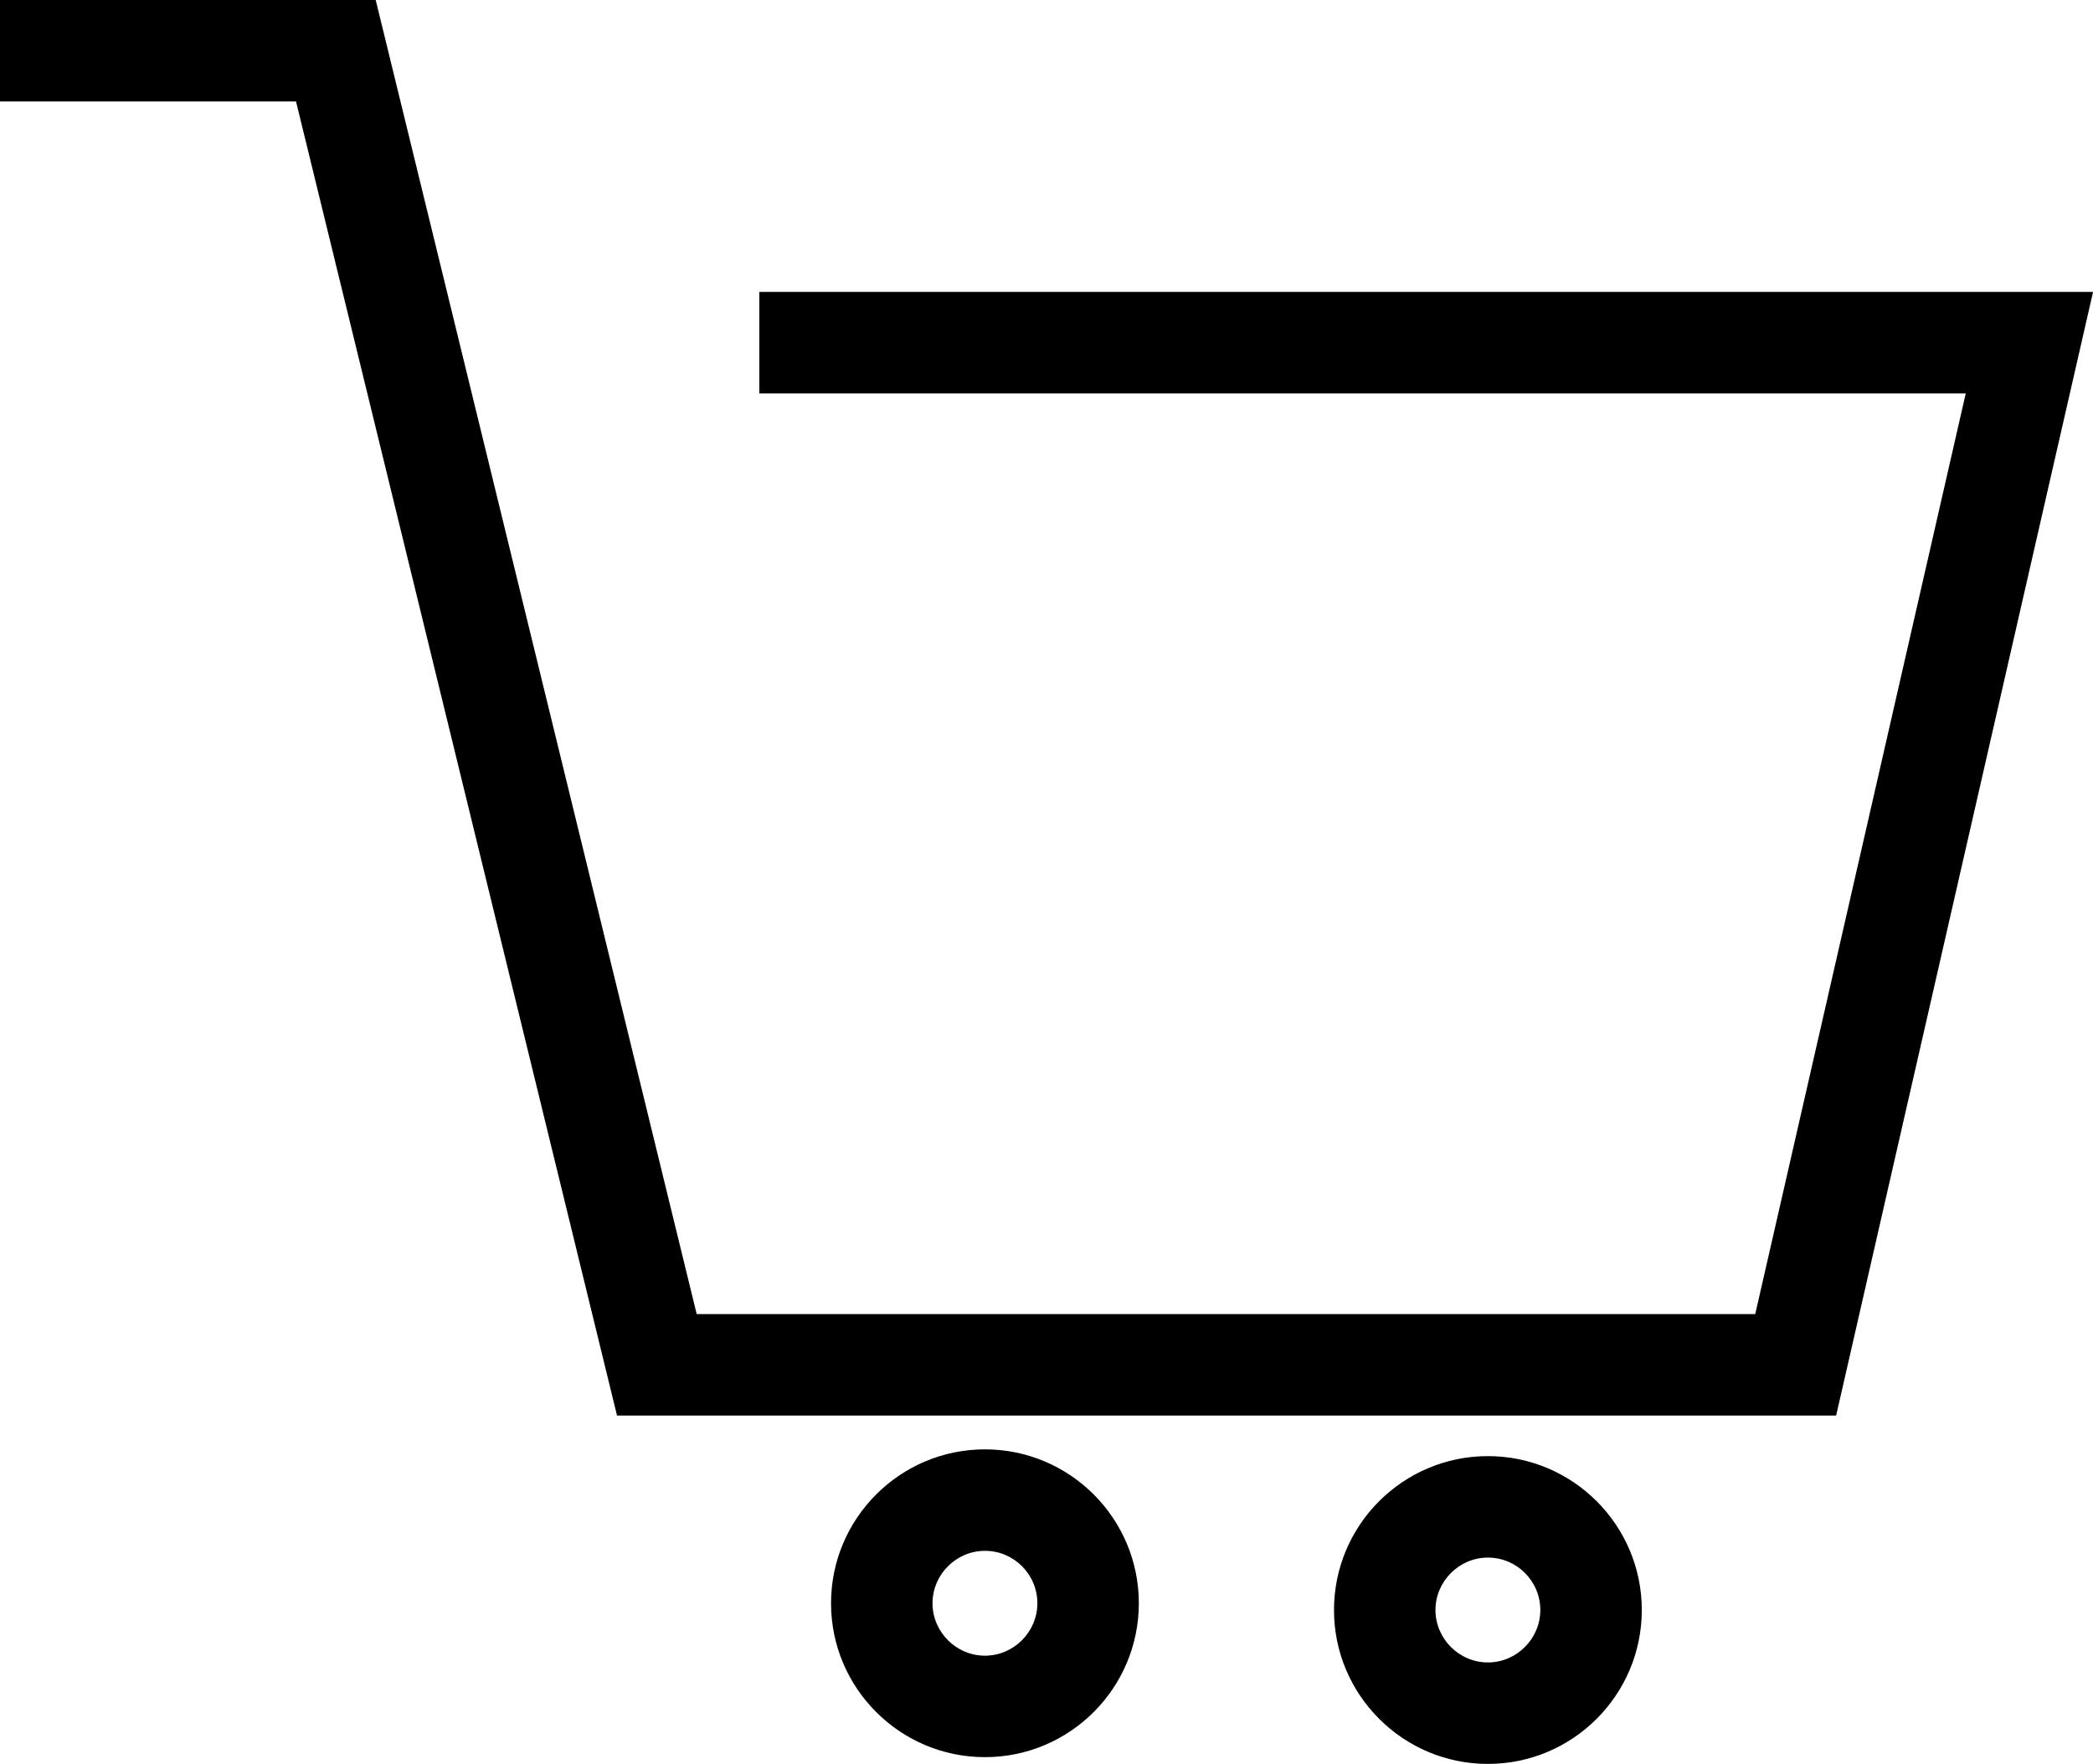
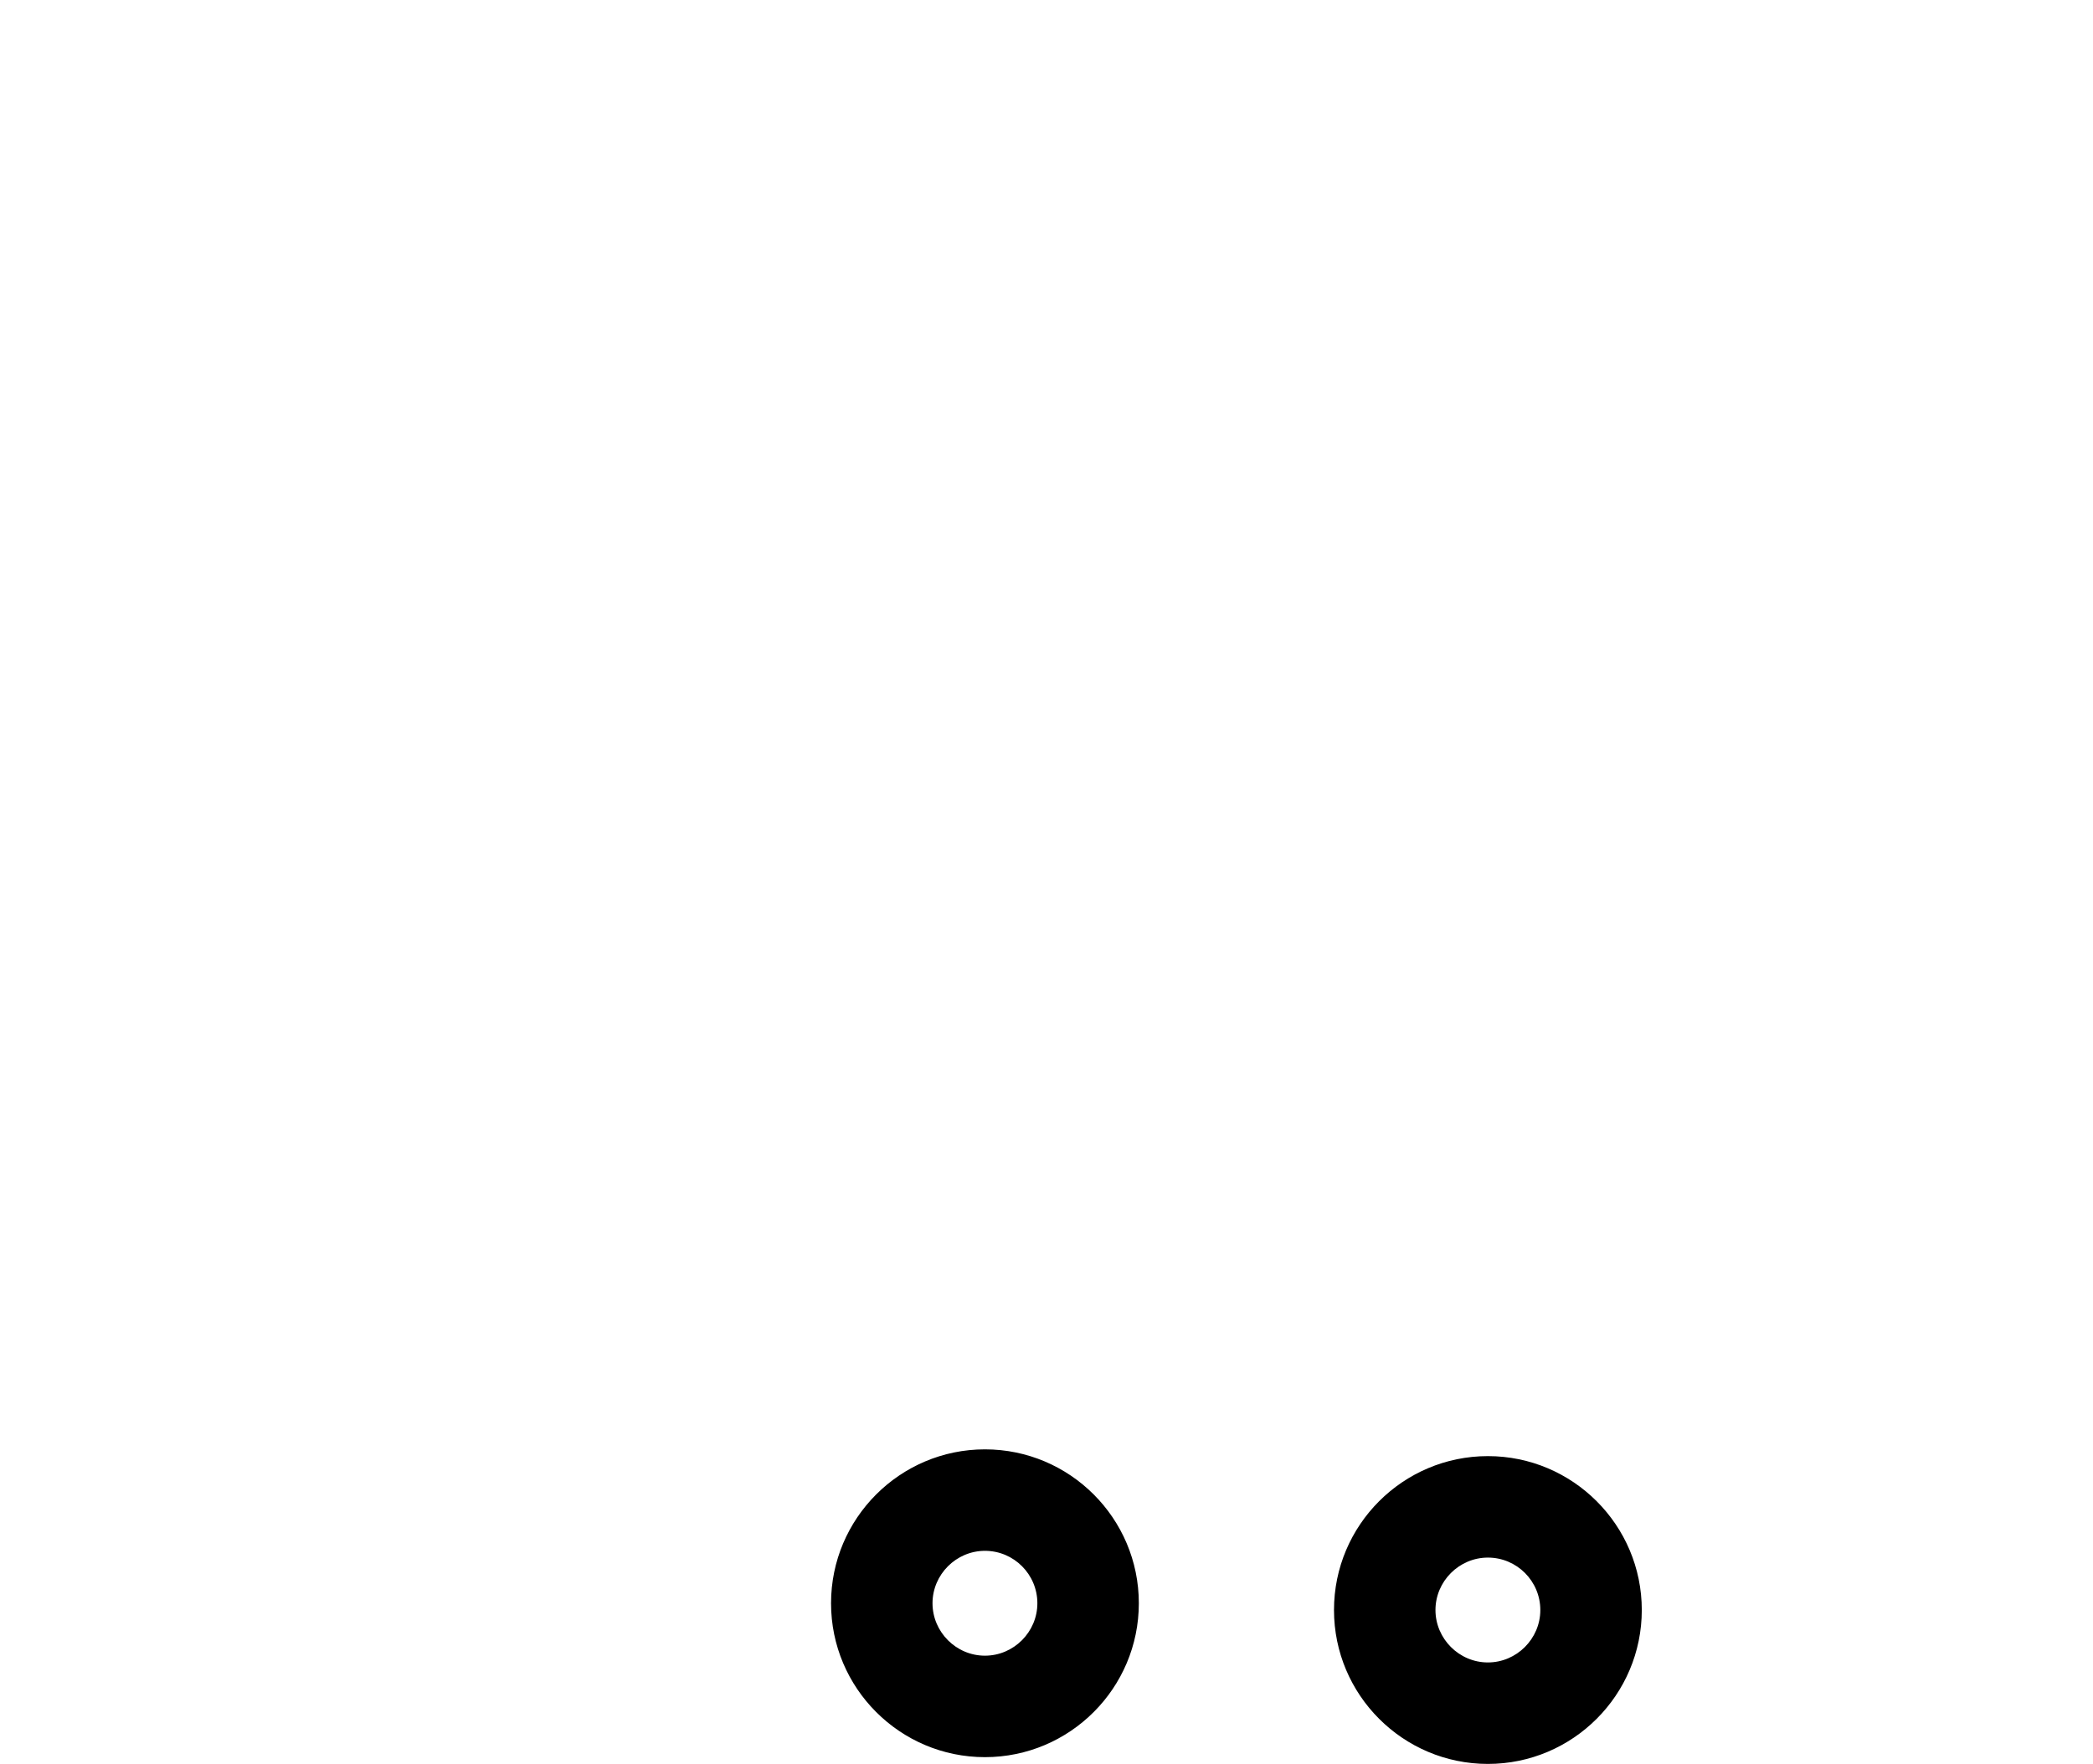
<svg xmlns="http://www.w3.org/2000/svg" width="61.88" height="52.15">
-   <path fill="none" stroke="#000" stroke-miterlimit="10" stroke-width="3" d="M22.45 10.13H60l-6.91 30.22H19.42L9.93 1.5H0" />
  <path d="M29.12 45.85c.86 0 1.55.7 1.55 1.55s-.7 1.55-1.55 1.55-1.55-.7-1.55-1.55.7-1.55 1.55-1.55m0-3c-2.51 0-4.55 2.04-4.55 4.55s2.04 4.55 4.55 4.55 4.55-2.04 4.55-4.55-2.04-4.55-4.55-4.55zm14.87 3.2c.86 0 1.55.7 1.55 1.55s-.7 1.55-1.55 1.55-1.55-.7-1.55-1.55.7-1.55 1.55-1.55m0-3c-2.51 0-4.55 2.04-4.55 4.55s2.04 4.55 4.55 4.55 4.55-2.04 4.55-4.55-2.04-4.55-4.55-4.55z" />
</svg>